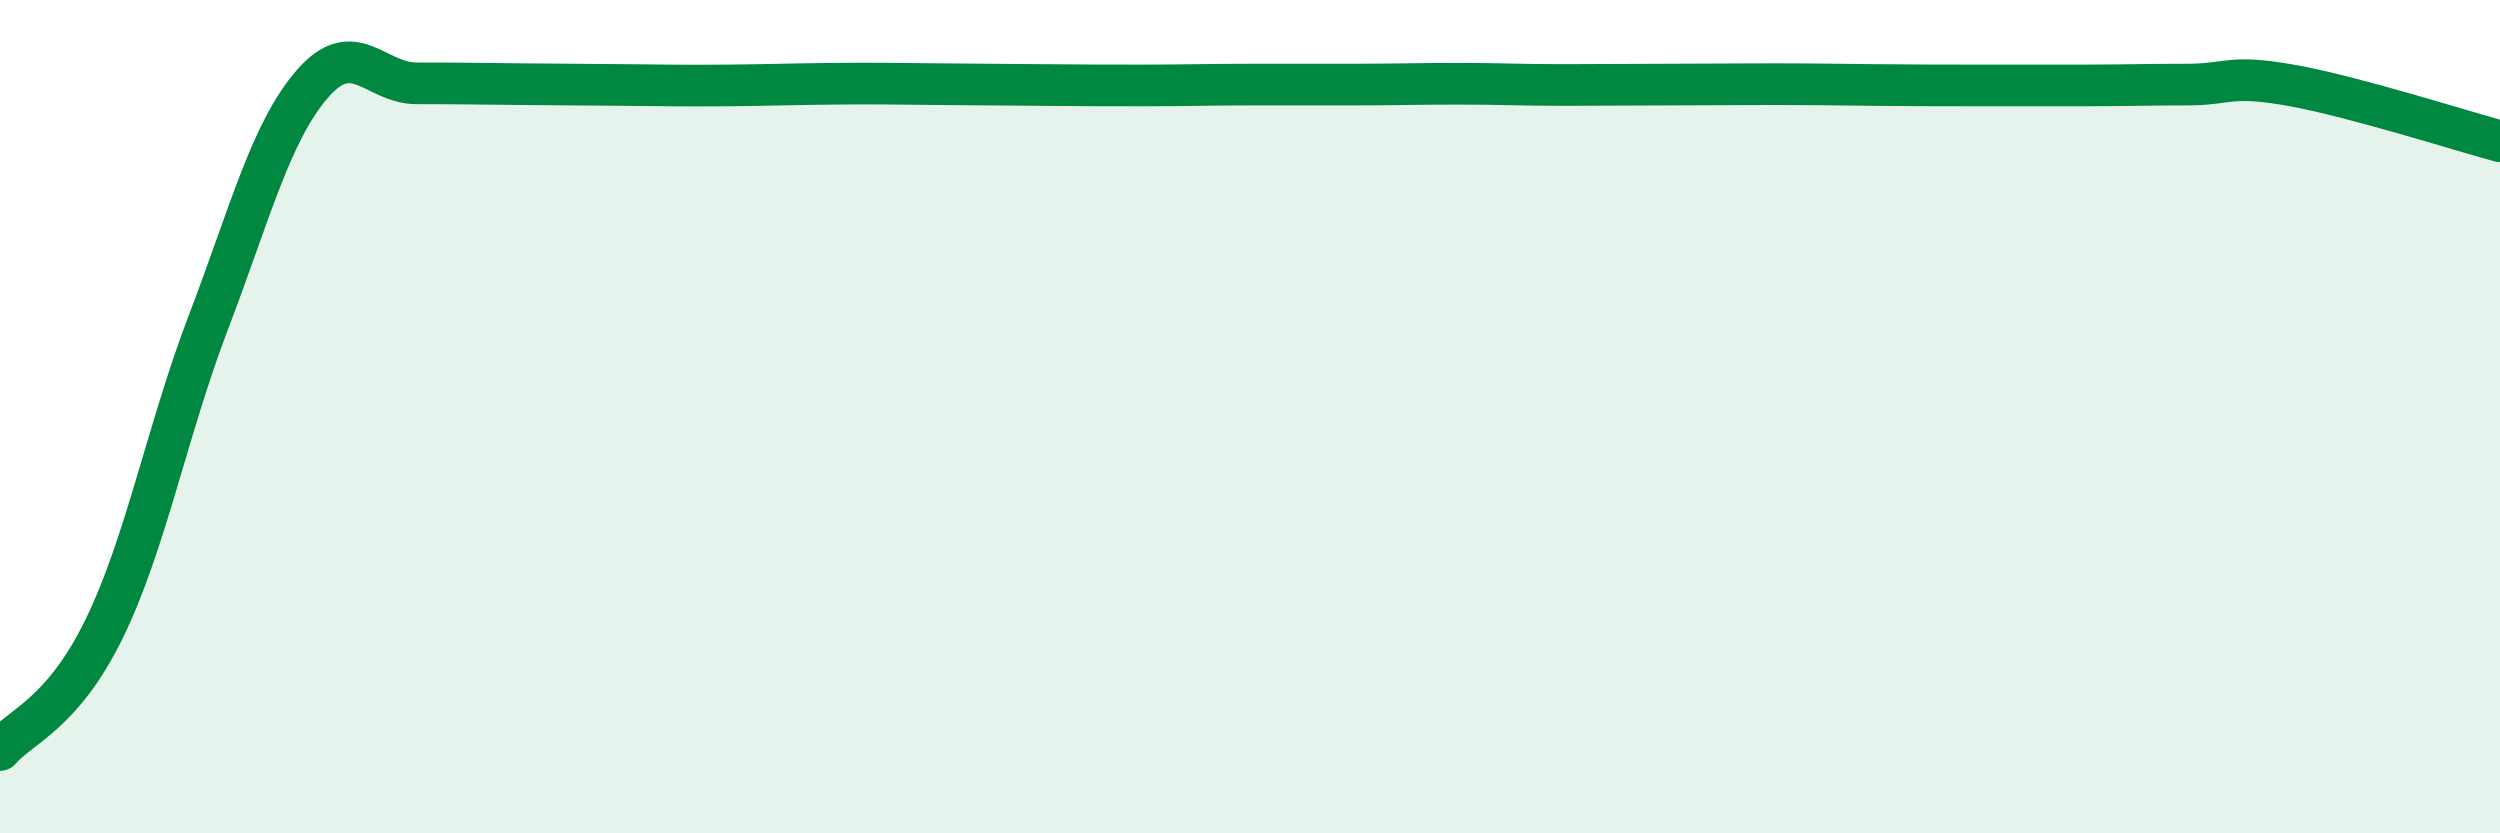
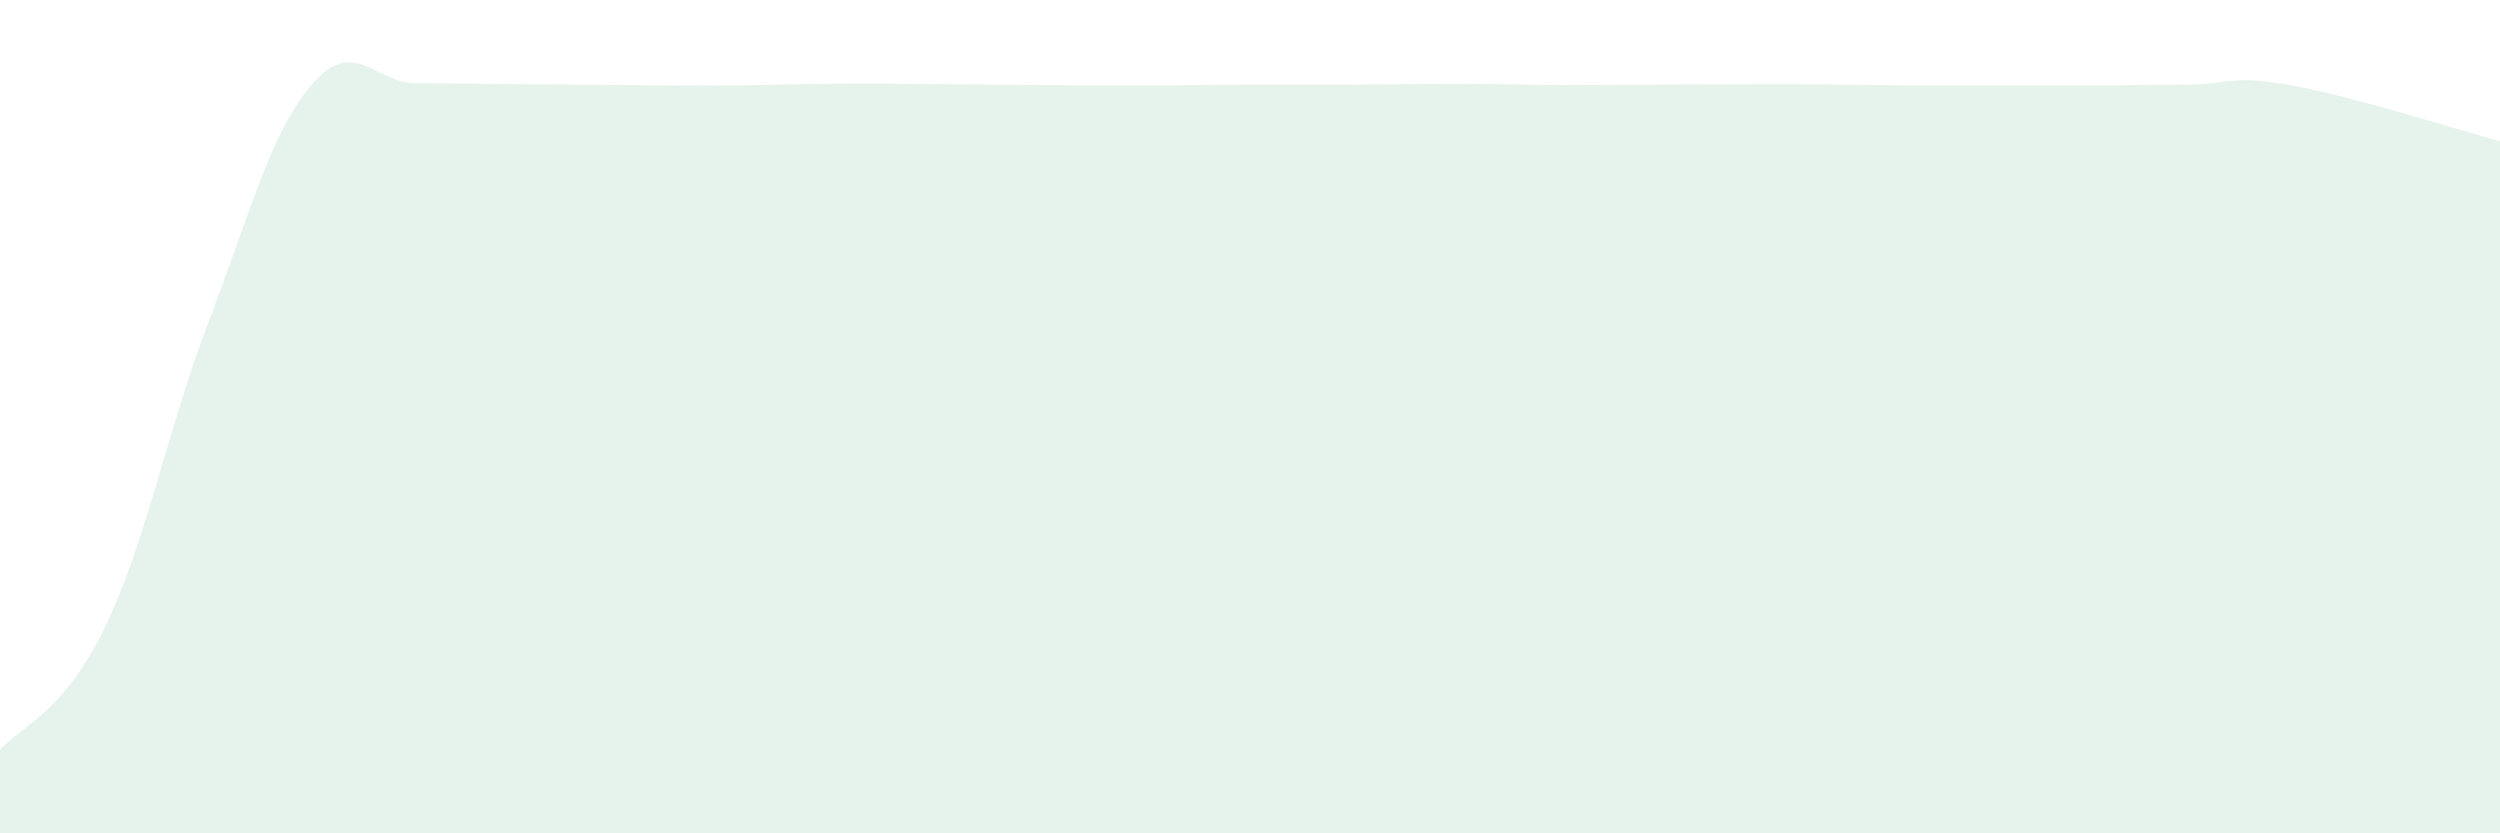
<svg xmlns="http://www.w3.org/2000/svg" width="60" height="20" viewBox="0 0 60 20">
  <path d="M 0,18 C 0.5,17.42 1.5,17.14 2.5,15.09 C 3.5,13.04 4,10.36 5,7.74 C 6,5.12 6.5,3.16 7.5,2.01 C 8.5,0.86 9,2 10,2 C 11,2 11.5,2.01 12.5,2.02 C 13.5,2.03 14,2.03 15,2.04 C 16,2.05 16.5,2.06 17.5,2.05 C 18.5,2.04 19,2.02 20,2.01 C 21,2 21.5,2.01 22.5,2.02 C 23.5,2.03 24,2.03 25,2.04 C 26,2.05 26.5,2.05 27.5,2.05 C 28.5,2.05 29,2.03 30,2.03 C 31,2.03 31.5,2.03 32.5,2.03 C 33.5,2.03 34,2.01 35,2.01 C 36,2.01 36.5,2.04 37.5,2.04 C 38.5,2.04 39,2.03 40,2.03 C 41,2.03 41.5,2.02 42.5,2.02 C 43.5,2.02 44,2.03 45,2.04 C 46,2.05 46.5,2.05 47.5,2.05 C 48.5,2.05 49,2.05 50,2.05 C 51,2.05 51.5,2.03 52.5,2.03 C 53.5,2.03 53.5,1.78 55,2.05 C 56.5,2.32 59,3.12 60,3.39L60 20L0 20Z" fill="#008740" opacity="0.1" stroke-linecap="round" stroke-linejoin="round" />
-   <path d="M 0,18 C 0.5,17.42 1.5,17.14 2.5,15.09 C 3.5,13.04 4,10.36 5,7.74 C 6,5.12 6.5,3.16 7.5,2.01 C 8.5,0.86 9,2 10,2 C 11,2 11.5,2.01 12.5,2.02 C 13.5,2.03 14,2.03 15,2.04 C 16,2.05 16.5,2.06 17.5,2.05 C 18.5,2.04 19,2.02 20,2.01 C 21,2 21.5,2.01 22.5,2.02 C 23.5,2.03 24,2.03 25,2.04 C 26,2.05 26.5,2.05 27.5,2.05 C 28.5,2.05 29,2.03 30,2.03 C 31,2.03 31.5,2.03 32.5,2.03 C 33.5,2.03 34,2.01 35,2.01 C 36,2.01 36.5,2.04 37.5,2.04 C 38.5,2.04 39,2.03 40,2.03 C 41,2.03 41.5,2.02 42.5,2.02 C 43.5,2.02 44,2.03 45,2.04 C 46,2.05 46.5,2.05 47.5,2.05 C 48.5,2.05 49,2.05 50,2.05 C 51,2.05 51.5,2.03 52.5,2.03 C 53.5,2.03 53.5,1.78 55,2.05 C 56.5,2.32 59,3.12 60,3.39" stroke="#008740" stroke-width="1" fill="none" stroke-linecap="round" stroke-linejoin="round" />
</svg>